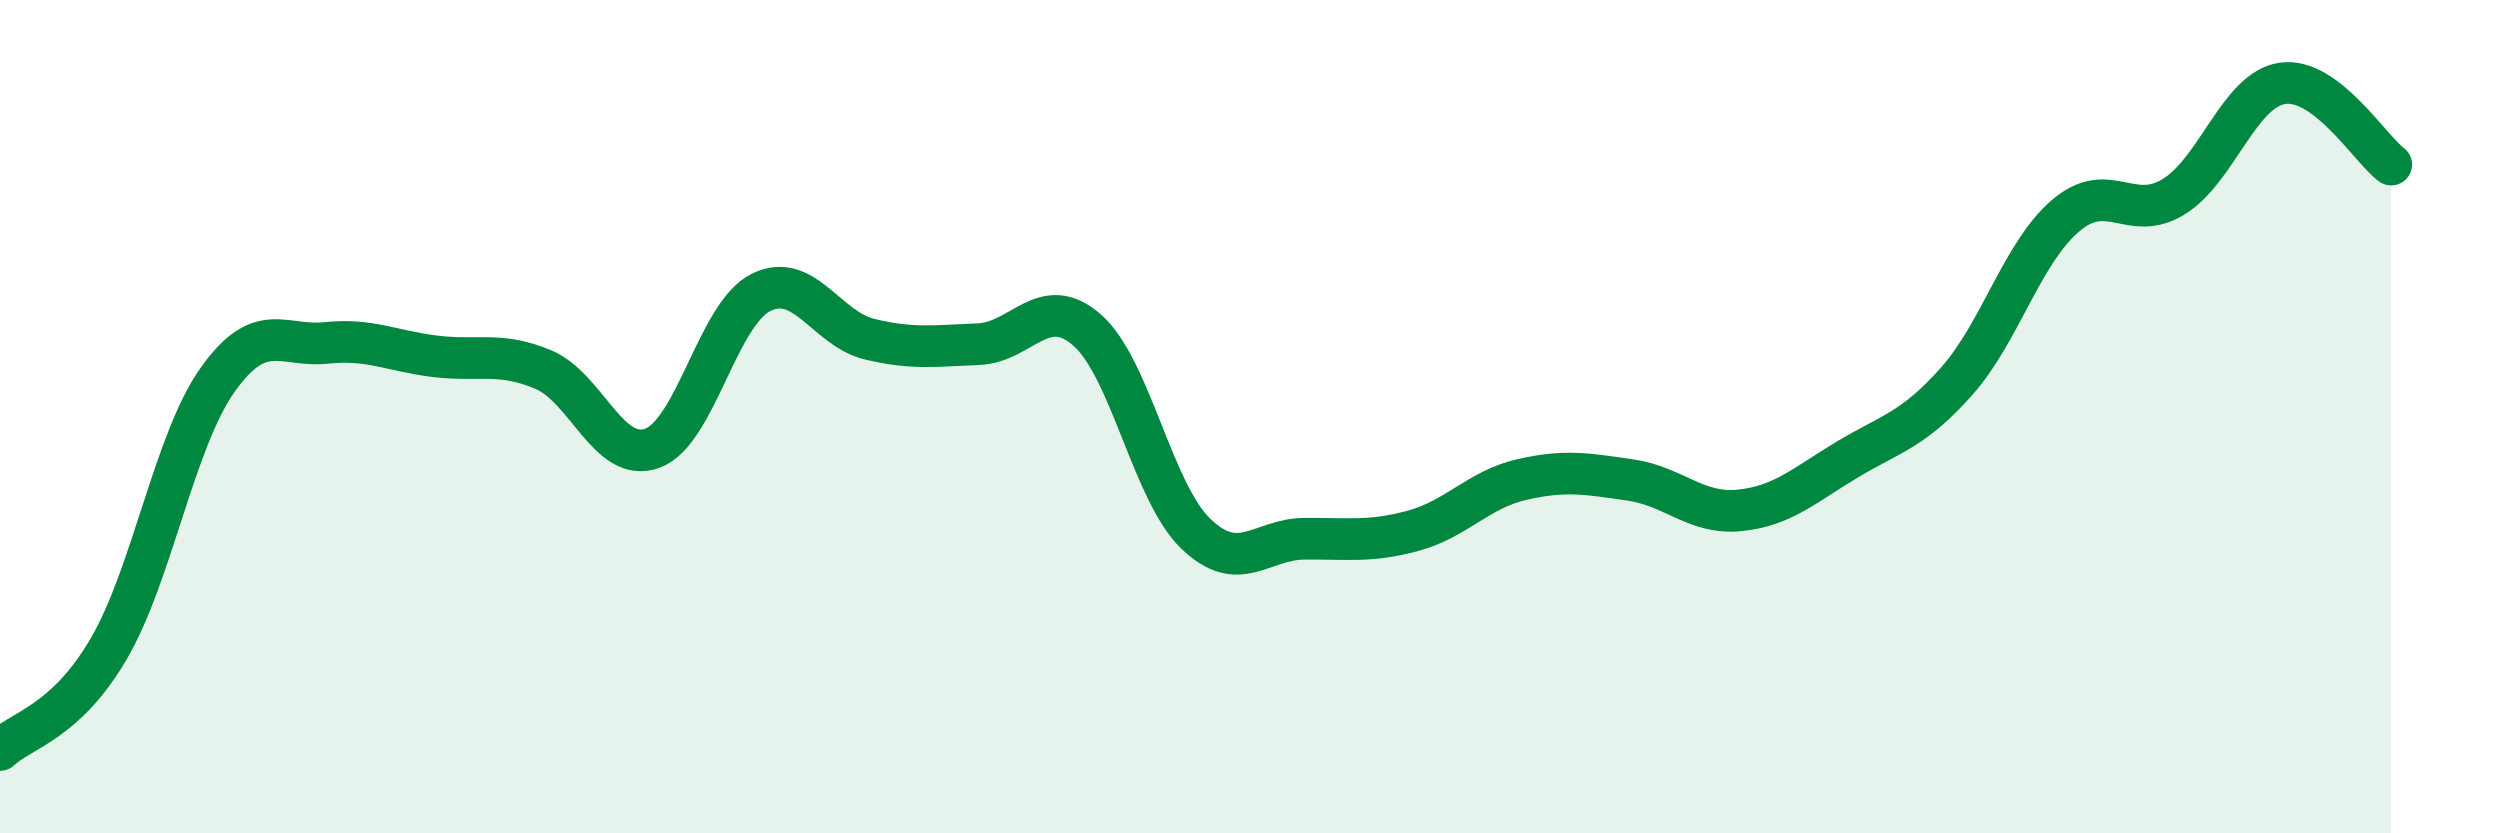
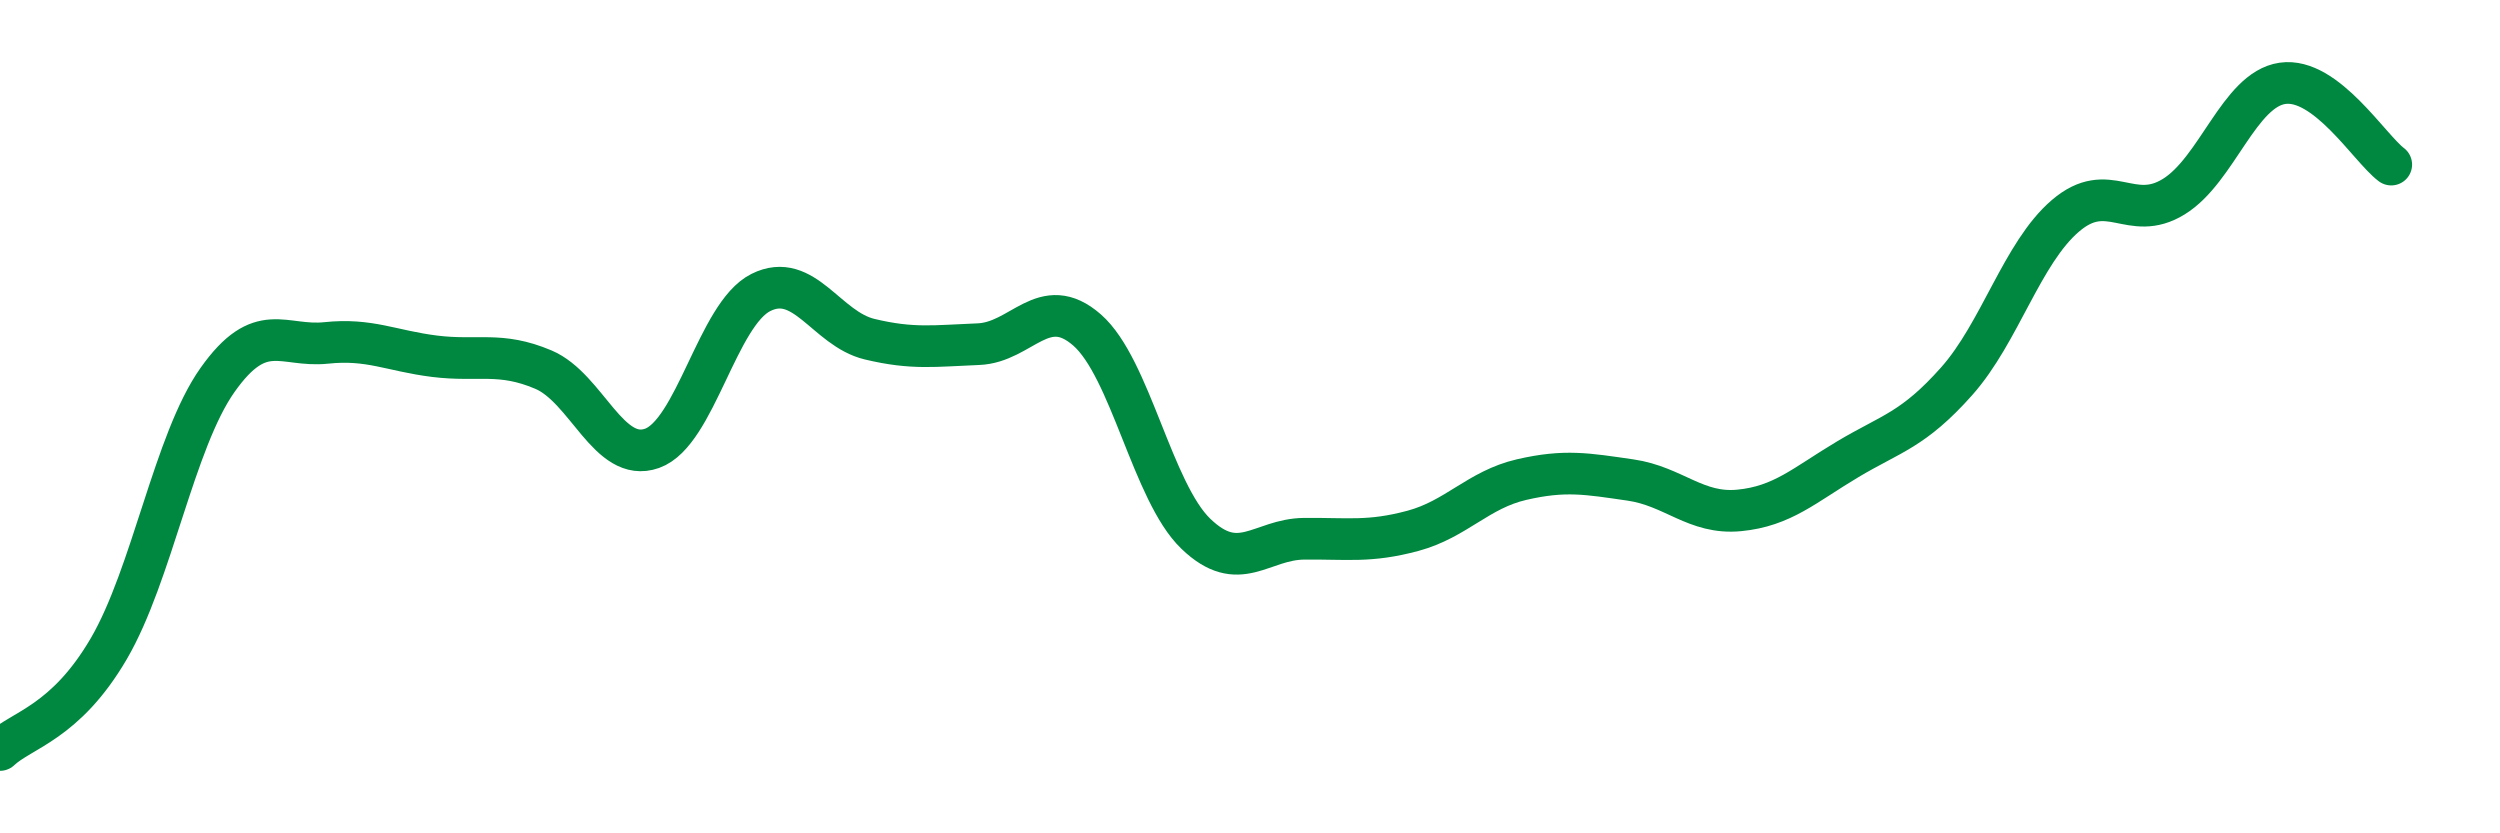
<svg xmlns="http://www.w3.org/2000/svg" width="60" height="20" viewBox="0 0 60 20">
-   <path d="M 0,18 C 0.52,17.51 1.57,17.35 2.61,15.57 C 3.65,13.79 4.18,10.59 5.22,9.12 C 6.26,7.65 6.79,8.34 7.83,8.23 C 8.87,8.12 9.39,8.42 10.43,8.55 C 11.47,8.68 12,8.43 13.04,8.87 C 14.08,9.31 14.61,11.13 15.65,10.76 C 16.69,10.39 17.22,7.54 18.26,7.02 C 19.3,6.5 19.83,7.89 20.87,8.14 C 21.91,8.39 22.44,8.3 23.48,8.26 C 24.52,8.22 25.05,7.01 26.09,7.92 C 27.13,8.83 27.66,11.81 28.7,12.81 C 29.74,13.81 30.26,12.94 31.3,12.93 C 32.34,12.92 32.87,13.02 33.91,12.74 C 34.95,12.46 35.48,11.75 36.52,11.51 C 37.56,11.27 38.09,11.37 39.13,11.52 C 40.17,11.67 40.7,12.35 41.74,12.25 C 42.78,12.15 43.31,11.64 44.35,11.02 C 45.39,10.4 45.92,10.32 46.96,9.15 C 48,7.98 48.53,6.07 49.57,5.18 C 50.61,4.29 51.13,5.36 52.17,4.72 C 53.21,4.08 53.74,2.15 54.78,2 C 55.82,1.85 56.87,3.56 57.39,3.95L57.39 20L0 20Z" fill="#008740" opacity="0.1" stroke-linecap="round" stroke-linejoin="round" />
  <path d="M 0,18 C 0.52,17.51 1.57,17.35 2.61,15.57 C 3.65,13.79 4.18,10.59 5.22,9.12 C 6.26,7.65 6.79,8.34 7.83,8.23 C 8.87,8.12 9.39,8.42 10.43,8.55 C 11.47,8.68 12,8.43 13.04,8.87 C 14.08,9.31 14.61,11.13 15.65,10.76 C 16.69,10.39 17.22,7.54 18.26,7.02 C 19.3,6.5 19.83,7.89 20.87,8.14 C 21.91,8.39 22.44,8.3 23.48,8.26 C 24.52,8.22 25.05,7.01 26.09,7.92 C 27.13,8.83 27.66,11.81 28.7,12.81 C 29.74,13.81 30.26,12.94 31.3,12.93 C 32.34,12.92 32.87,13.02 33.91,12.74 C 34.95,12.46 35.48,11.75 36.52,11.51 C 37.56,11.27 38.09,11.37 39.13,11.52 C 40.17,11.67 40.7,12.35 41.74,12.25 C 42.78,12.15 43.31,11.64 44.35,11.02 C 45.39,10.4 45.92,10.32 46.96,9.15 C 48,7.98 48.53,6.07 49.57,5.18 C 50.61,4.29 51.13,5.36 52.17,4.72 C 53.21,4.08 53.74,2.15 54.78,2 C 55.82,1.85 56.87,3.56 57.39,3.95" stroke="#008740" stroke-width="1" fill="none" stroke-linecap="round" stroke-linejoin="round" />
</svg>